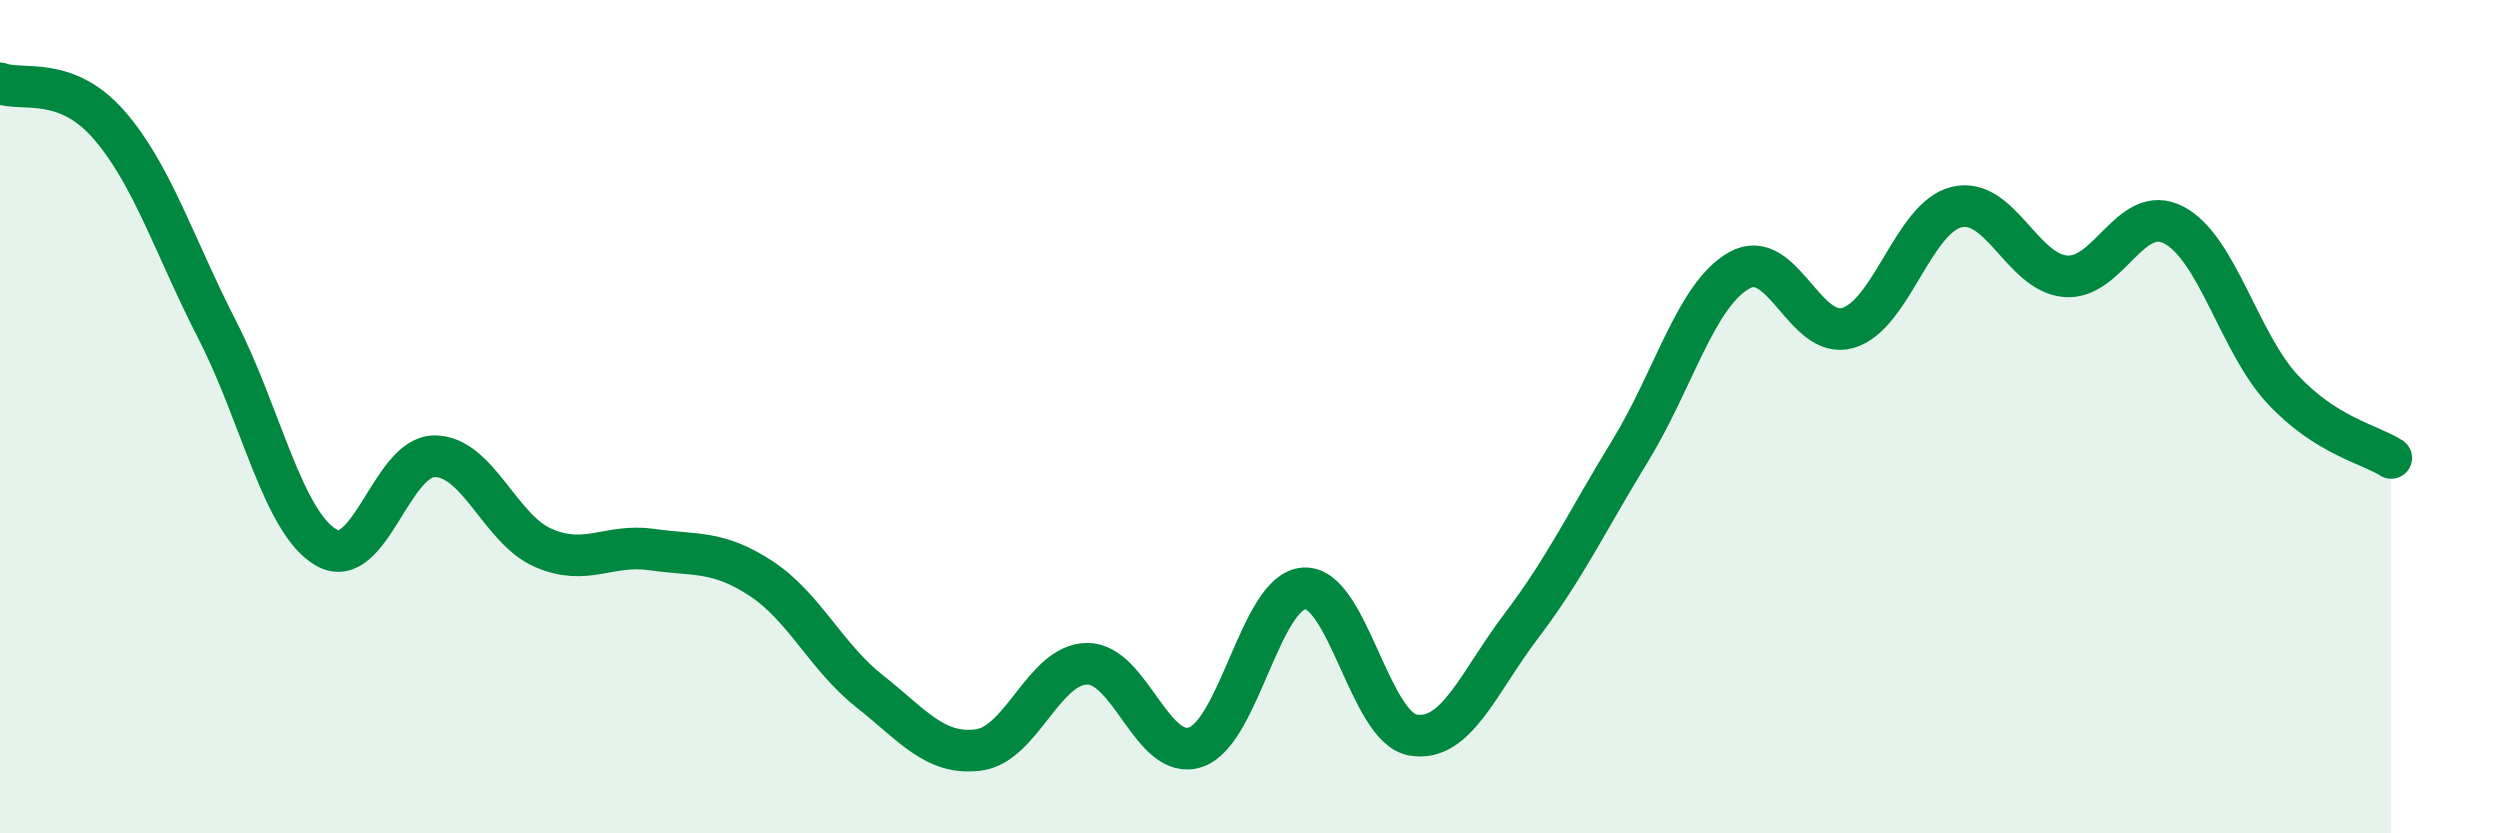
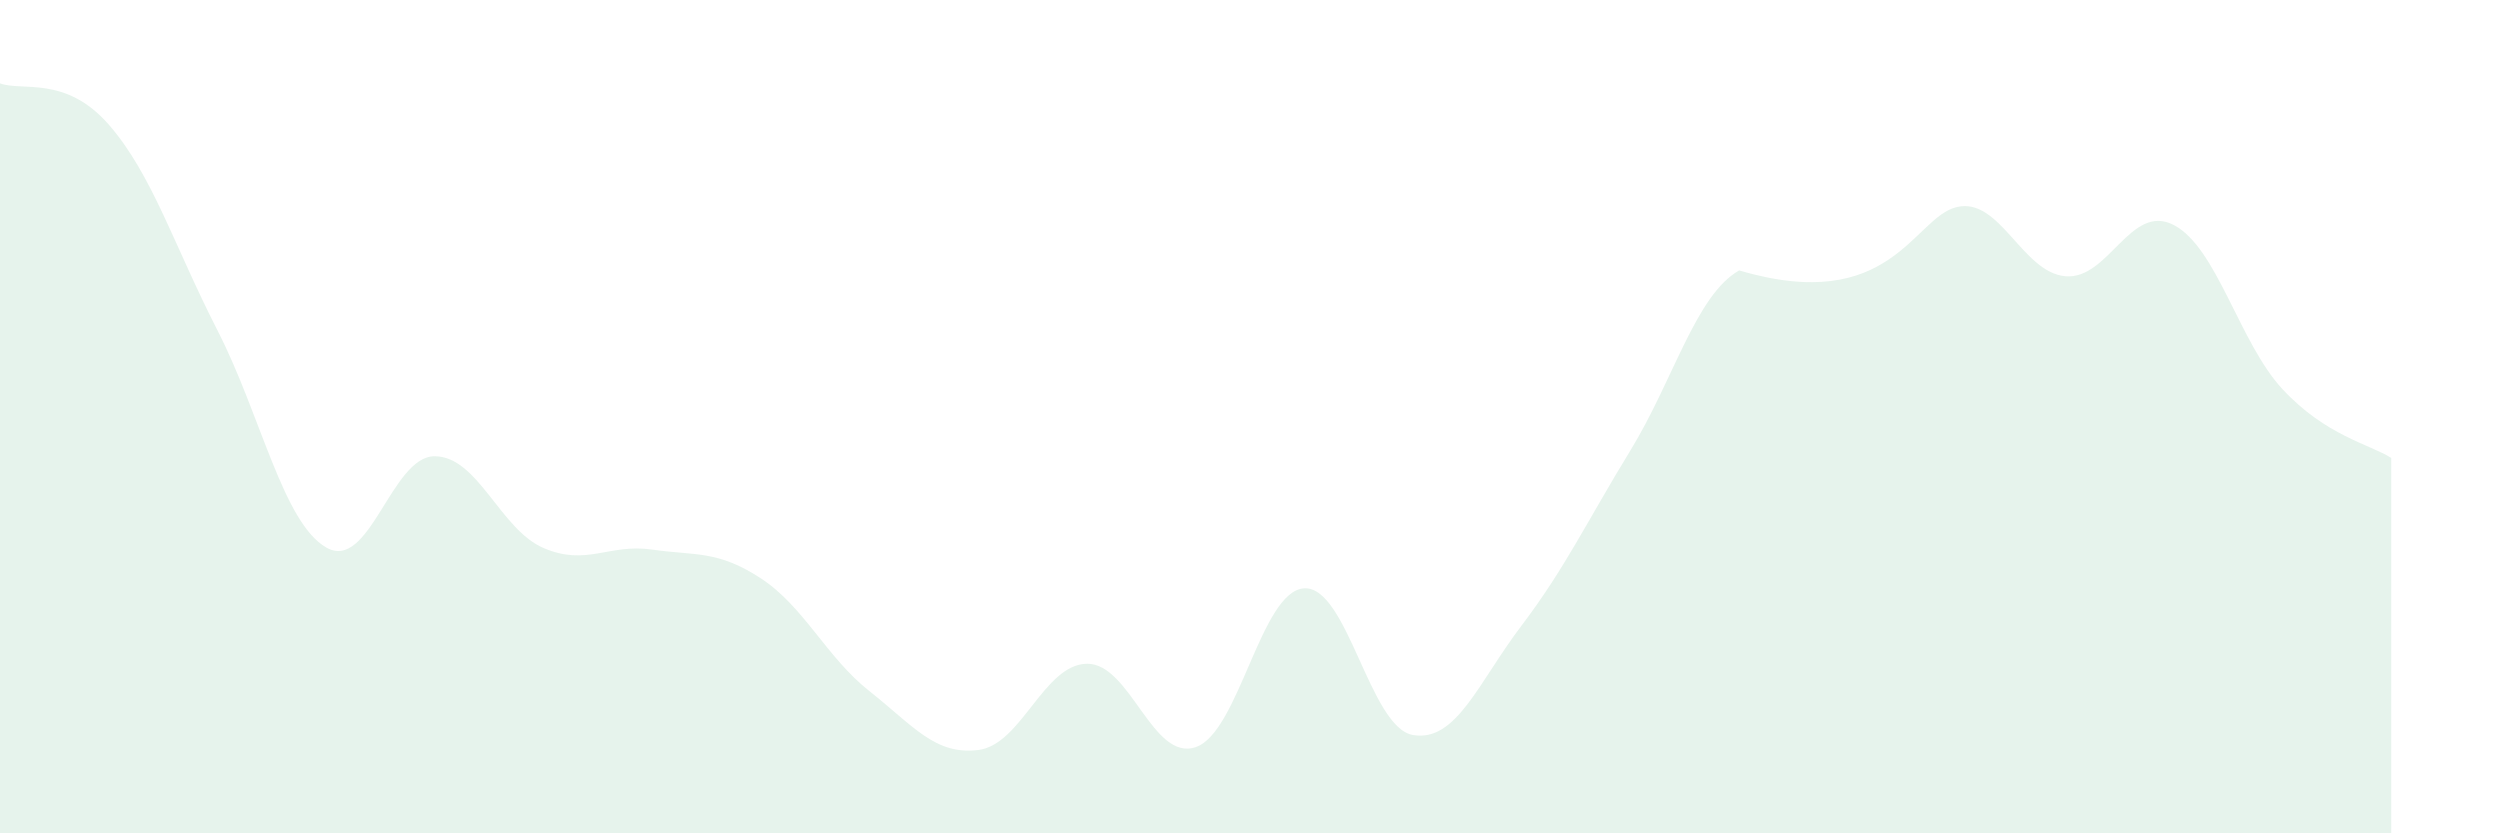
<svg xmlns="http://www.w3.org/2000/svg" width="60" height="20" viewBox="0 0 60 20">
-   <path d="M 0,2 C 0.52,2.2 1.57,1.8 2.61,2.99 C 3.65,4.18 4.18,5.9 5.22,7.93 C 6.26,9.96 6.79,12.54 7.83,13.14 C 8.87,13.74 9.39,10.95 10.43,10.95 C 11.47,10.95 12,12.7 13.04,13.15 C 14.08,13.6 14.61,13.04 15.65,13.19 C 16.69,13.34 17.22,13.2 18.26,13.88 C 19.3,14.56 19.83,15.77 20.87,16.59 C 21.91,17.41 22.44,18.13 23.48,18 C 24.52,17.87 25.05,15.94 26.09,15.93 C 27.13,15.92 27.66,18.29 28.7,17.93 C 29.74,17.57 30.26,14.18 31.3,14.12 C 32.34,14.06 32.87,17.46 33.91,17.64 C 34.95,17.82 35.48,16.38 36.52,15.01 C 37.56,13.64 38.09,12.51 39.13,10.81 C 40.17,9.11 40.7,7.08 41.74,6.49 C 42.78,5.9 43.31,8.17 44.35,7.87 C 45.39,7.57 45.92,5.22 46.96,4.97 C 48,4.72 48.53,6.54 49.57,6.63 C 50.61,6.72 51.13,4.86 52.17,5.4 C 53.21,5.94 53.74,8.22 54.78,9.34 C 55.82,10.46 56.87,10.66 57.39,10.99L57.39 20L0 20Z" fill="#008740" opacity="0.1" stroke-linecap="round" stroke-linejoin="round" />
-   <path d="M 0,2 C 0.52,2.2 1.57,1.8 2.61,2.99 C 3.65,4.18 4.18,5.9 5.22,7.93 C 6.26,9.96 6.79,12.54 7.83,13.14 C 8.87,13.74 9.39,10.95 10.43,10.95 C 11.47,10.95 12,12.7 13.04,13.15 C 14.08,13.6 14.61,13.04 15.65,13.19 C 16.69,13.34 17.22,13.2 18.26,13.88 C 19.3,14.56 19.83,15.77 20.87,16.59 C 21.91,17.41 22.44,18.13 23.48,18 C 24.52,17.87 25.05,15.94 26.09,15.93 C 27.13,15.92 27.66,18.29 28.7,17.93 C 29.74,17.57 30.26,14.18 31.3,14.12 C 32.34,14.06 32.87,17.46 33.91,17.64 C 34.95,17.82 35.48,16.38 36.52,15.01 C 37.56,13.64 38.09,12.51 39.13,10.81 C 40.17,9.11 40.7,7.08 41.74,6.49 C 42.78,5.9 43.31,8.17 44.35,7.87 C 45.39,7.57 45.92,5.22 46.96,4.97 C 48,4.72 48.53,6.54 49.57,6.63 C 50.61,6.72 51.13,4.86 52.17,5.4 C 53.21,5.94 53.74,8.22 54.78,9.34 C 55.82,10.46 56.87,10.66 57.39,10.99" stroke="#008740" stroke-width="1" fill="none" stroke-linecap="round" stroke-linejoin="round" />
+   <path d="M 0,2 C 0.52,2.2 1.57,1.8 2.61,2.99 C 3.65,4.18 4.18,5.9 5.22,7.93 C 6.26,9.96 6.79,12.54 7.83,13.14 C 8.87,13.74 9.39,10.95 10.43,10.95 C 11.47,10.95 12,12.7 13.04,13.15 C 14.08,13.6 14.61,13.04 15.65,13.19 C 16.69,13.34 17.22,13.2 18.26,13.88 C 19.3,14.56 19.83,15.77 20.87,16.59 C 21.91,17.41 22.44,18.13 23.48,18 C 24.52,17.87 25.05,15.94 26.09,15.93 C 27.13,15.92 27.66,18.29 28.7,17.93 C 29.74,17.57 30.26,14.18 31.3,14.12 C 32.34,14.06 32.87,17.46 33.91,17.64 C 34.95,17.82 35.48,16.38 36.52,15.01 C 37.56,13.64 38.09,12.51 39.13,10.81 C 40.17,9.11 40.7,7.08 41.74,6.49 C 45.39,7.57 45.92,5.22 46.96,4.97 C 48,4.72 48.53,6.54 49.57,6.63 C 50.61,6.72 51.13,4.86 52.17,5.4 C 53.21,5.94 53.74,8.22 54.78,9.34 C 55.82,10.46 56.87,10.66 57.39,10.99L57.39 20L0 20Z" fill="#008740" opacity="0.1" stroke-linecap="round" stroke-linejoin="round" />
</svg>